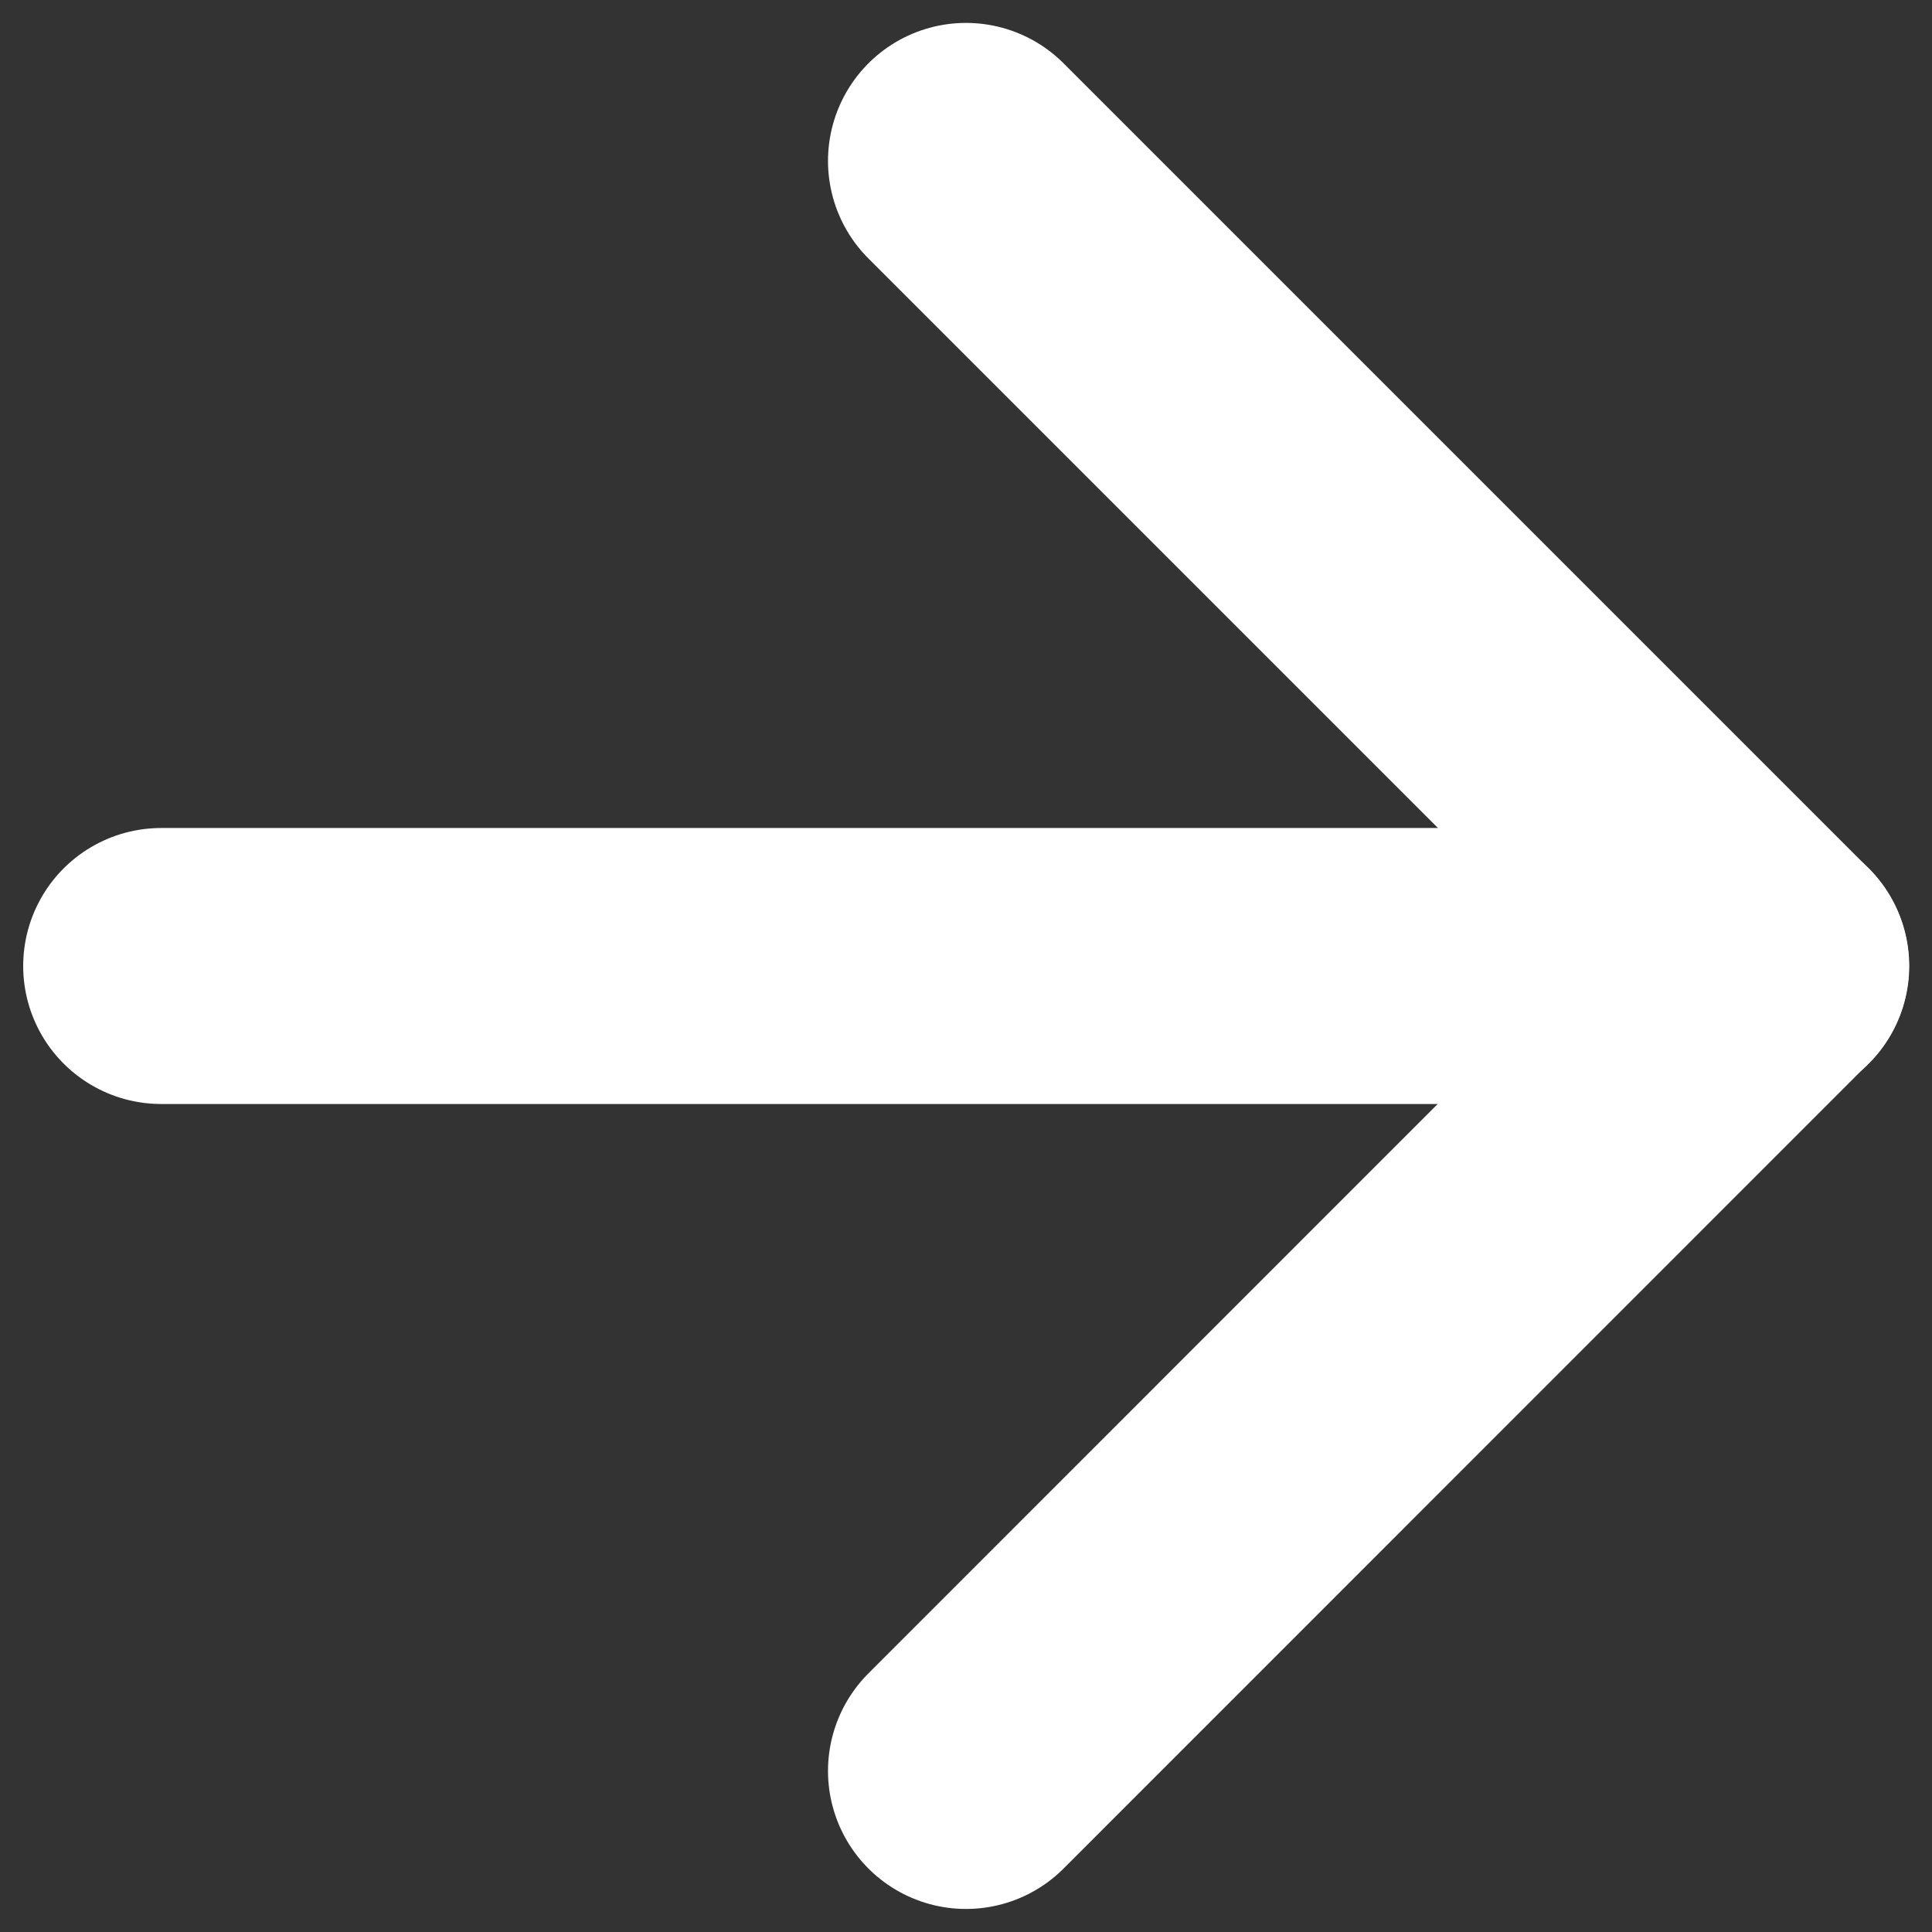
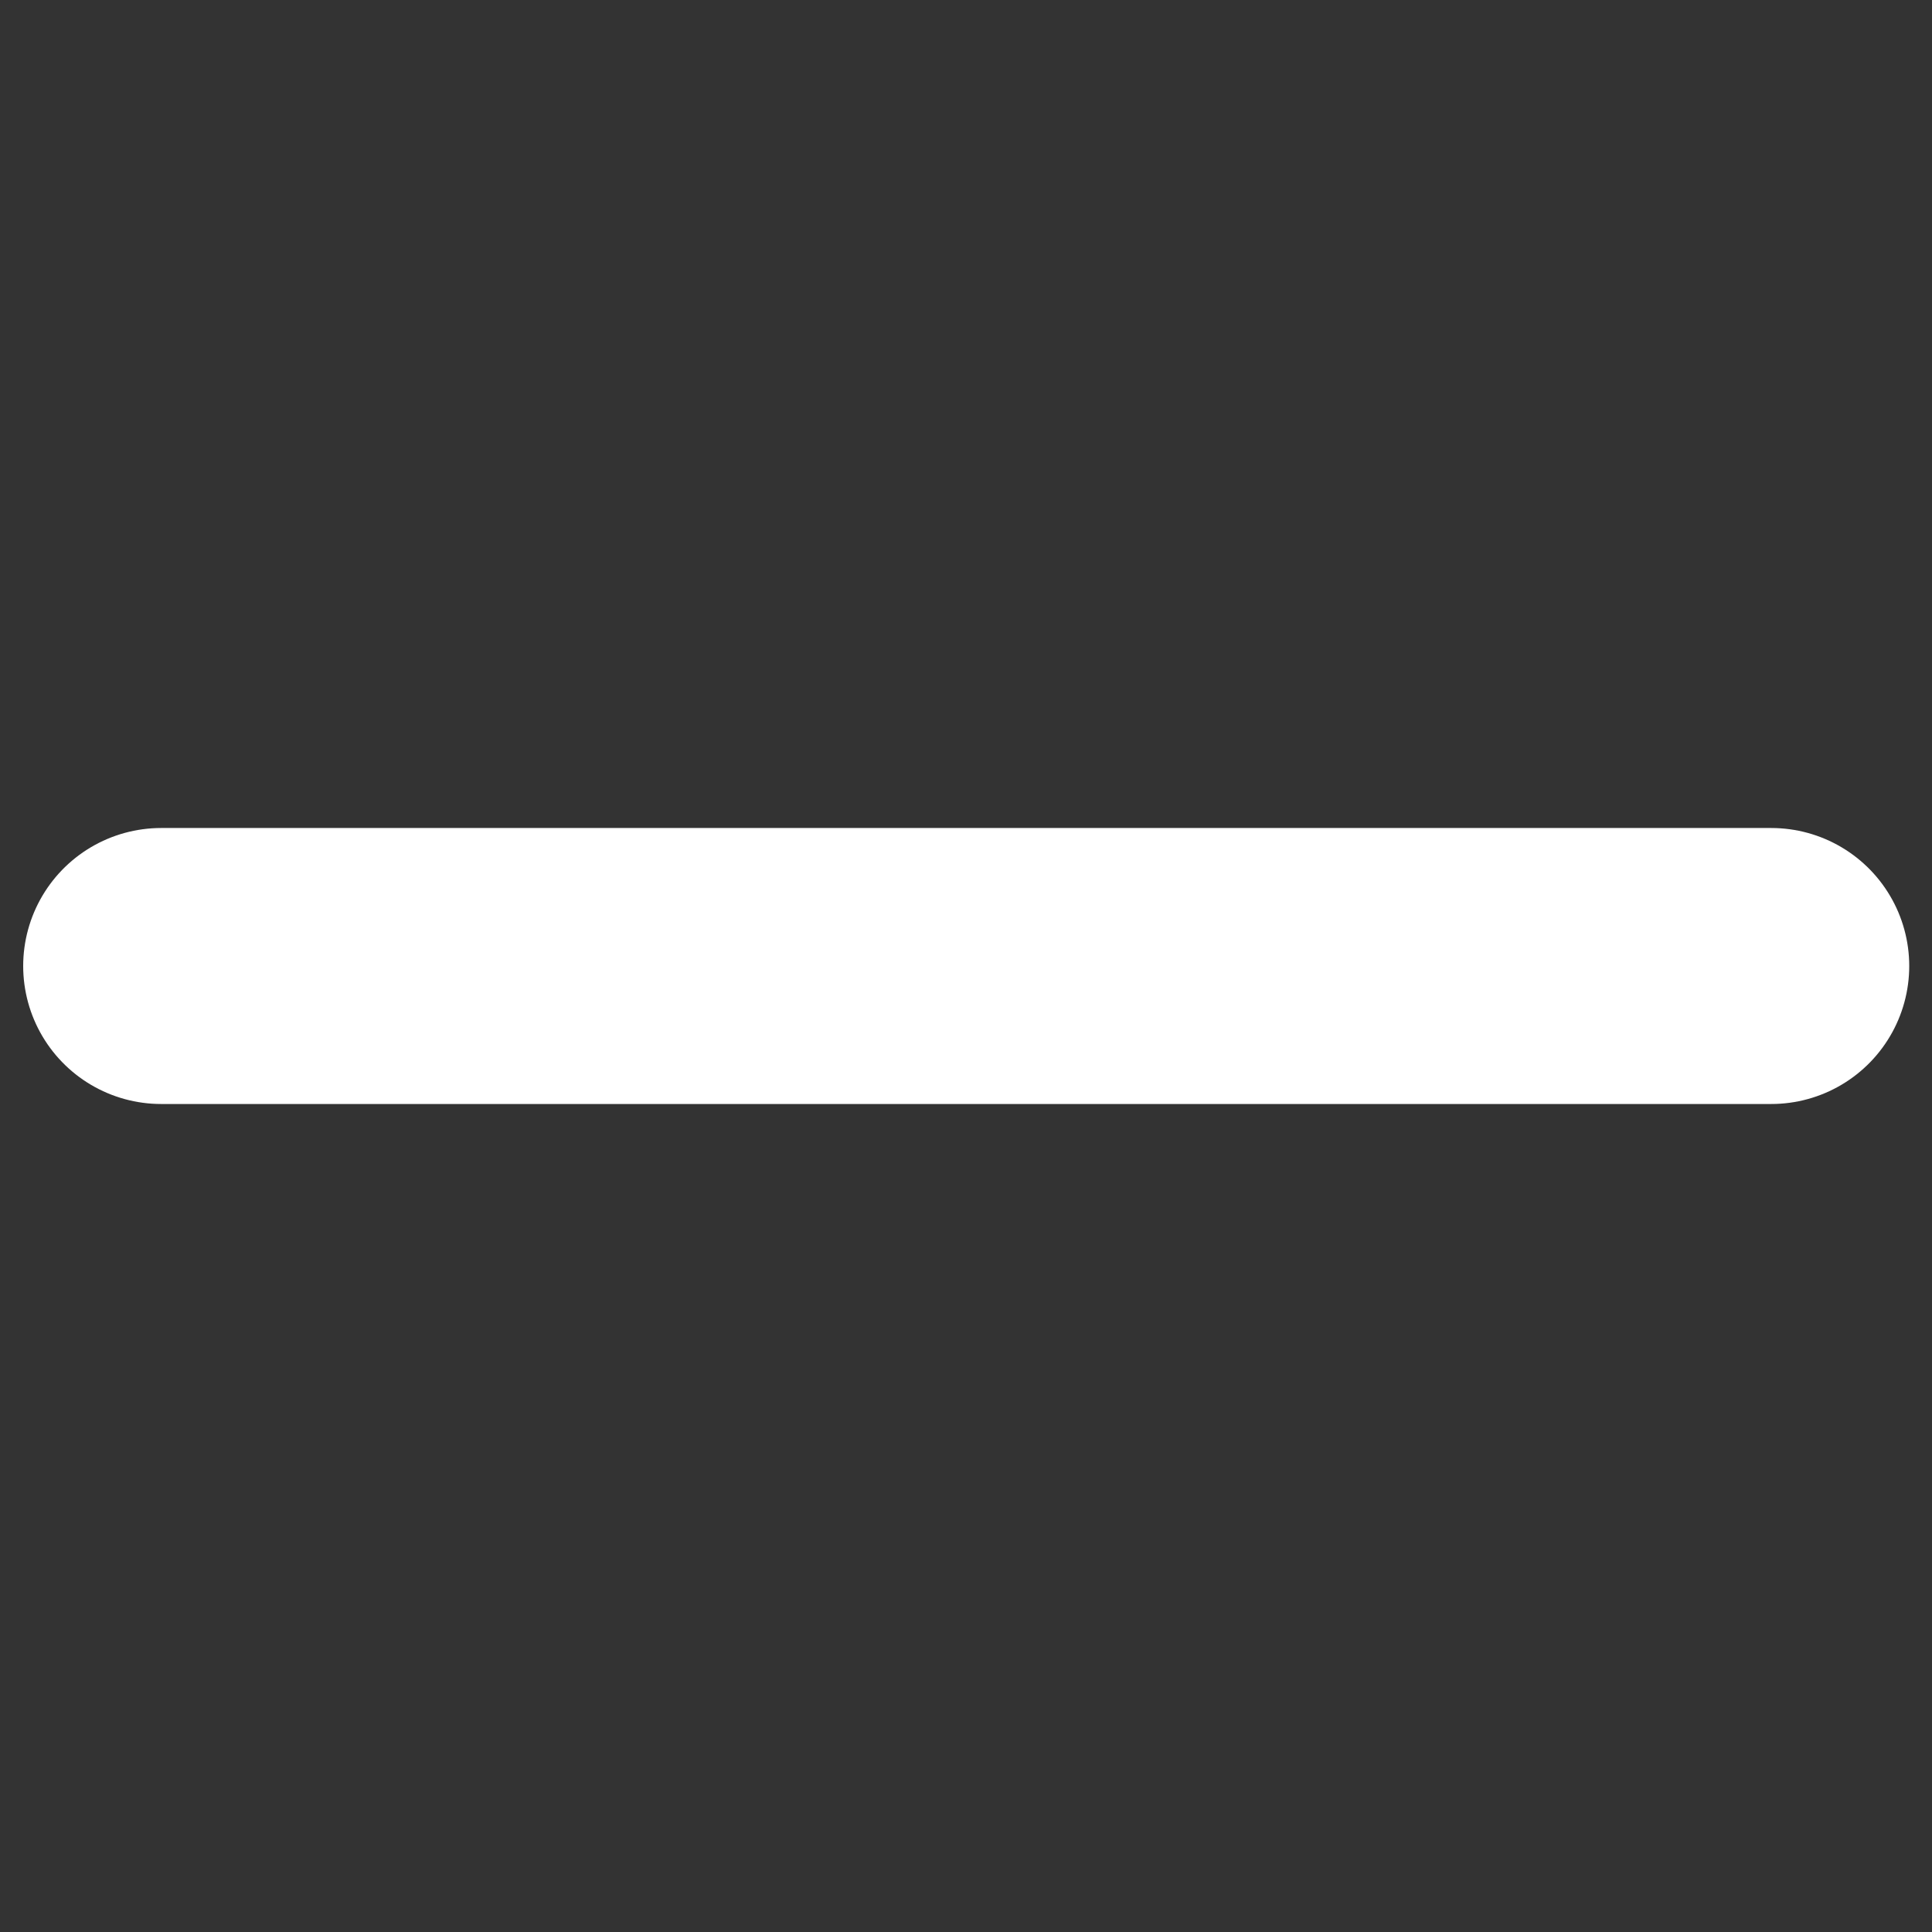
<svg xmlns="http://www.w3.org/2000/svg" width="14" height="14" viewBox="0 0 14 14" fill="none">
  <rect x="0" y="0" width="14" height="14" fill="#333333" stroke="none" />
  <path d="M1.168 7H12.835" stroke="white" stroke-width="2" stroke-linecap="round" stroke-linejoin="round" />
-   <path d="M7 1.166L12.833 6.999L7 12.833" stroke="white" stroke-width="2" stroke-linecap="round" stroke-linejoin="round" />
</svg>